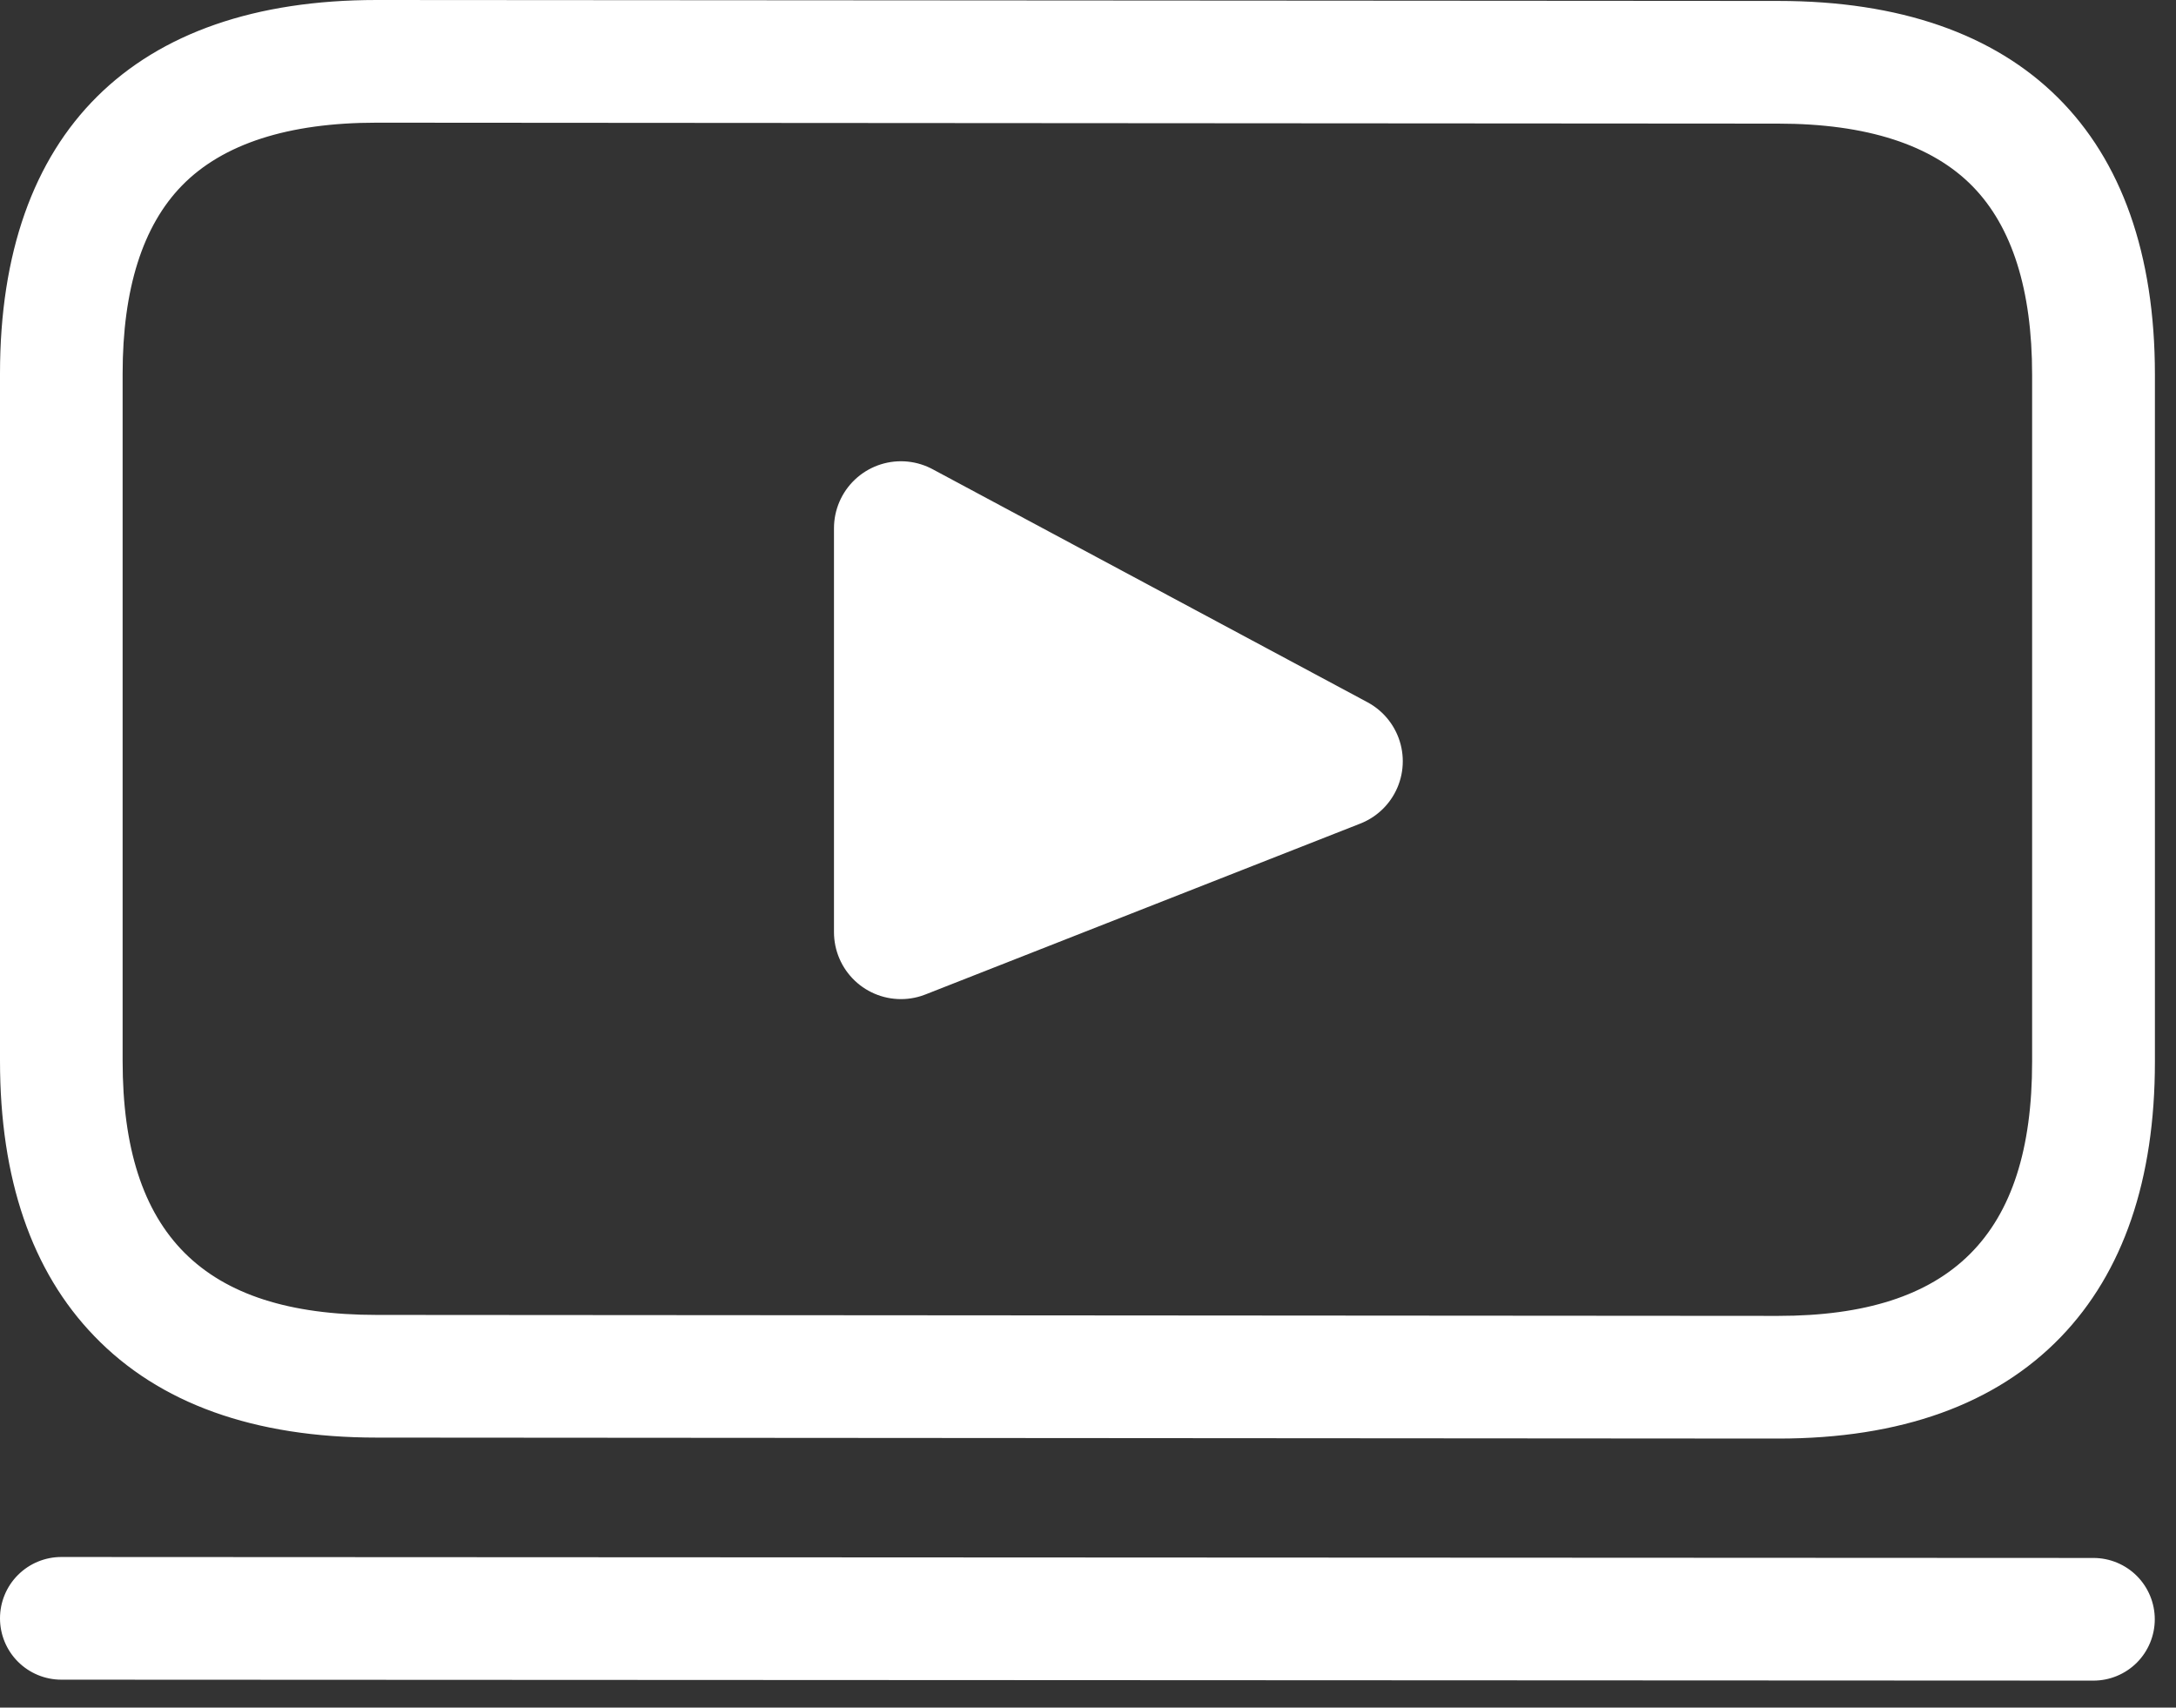
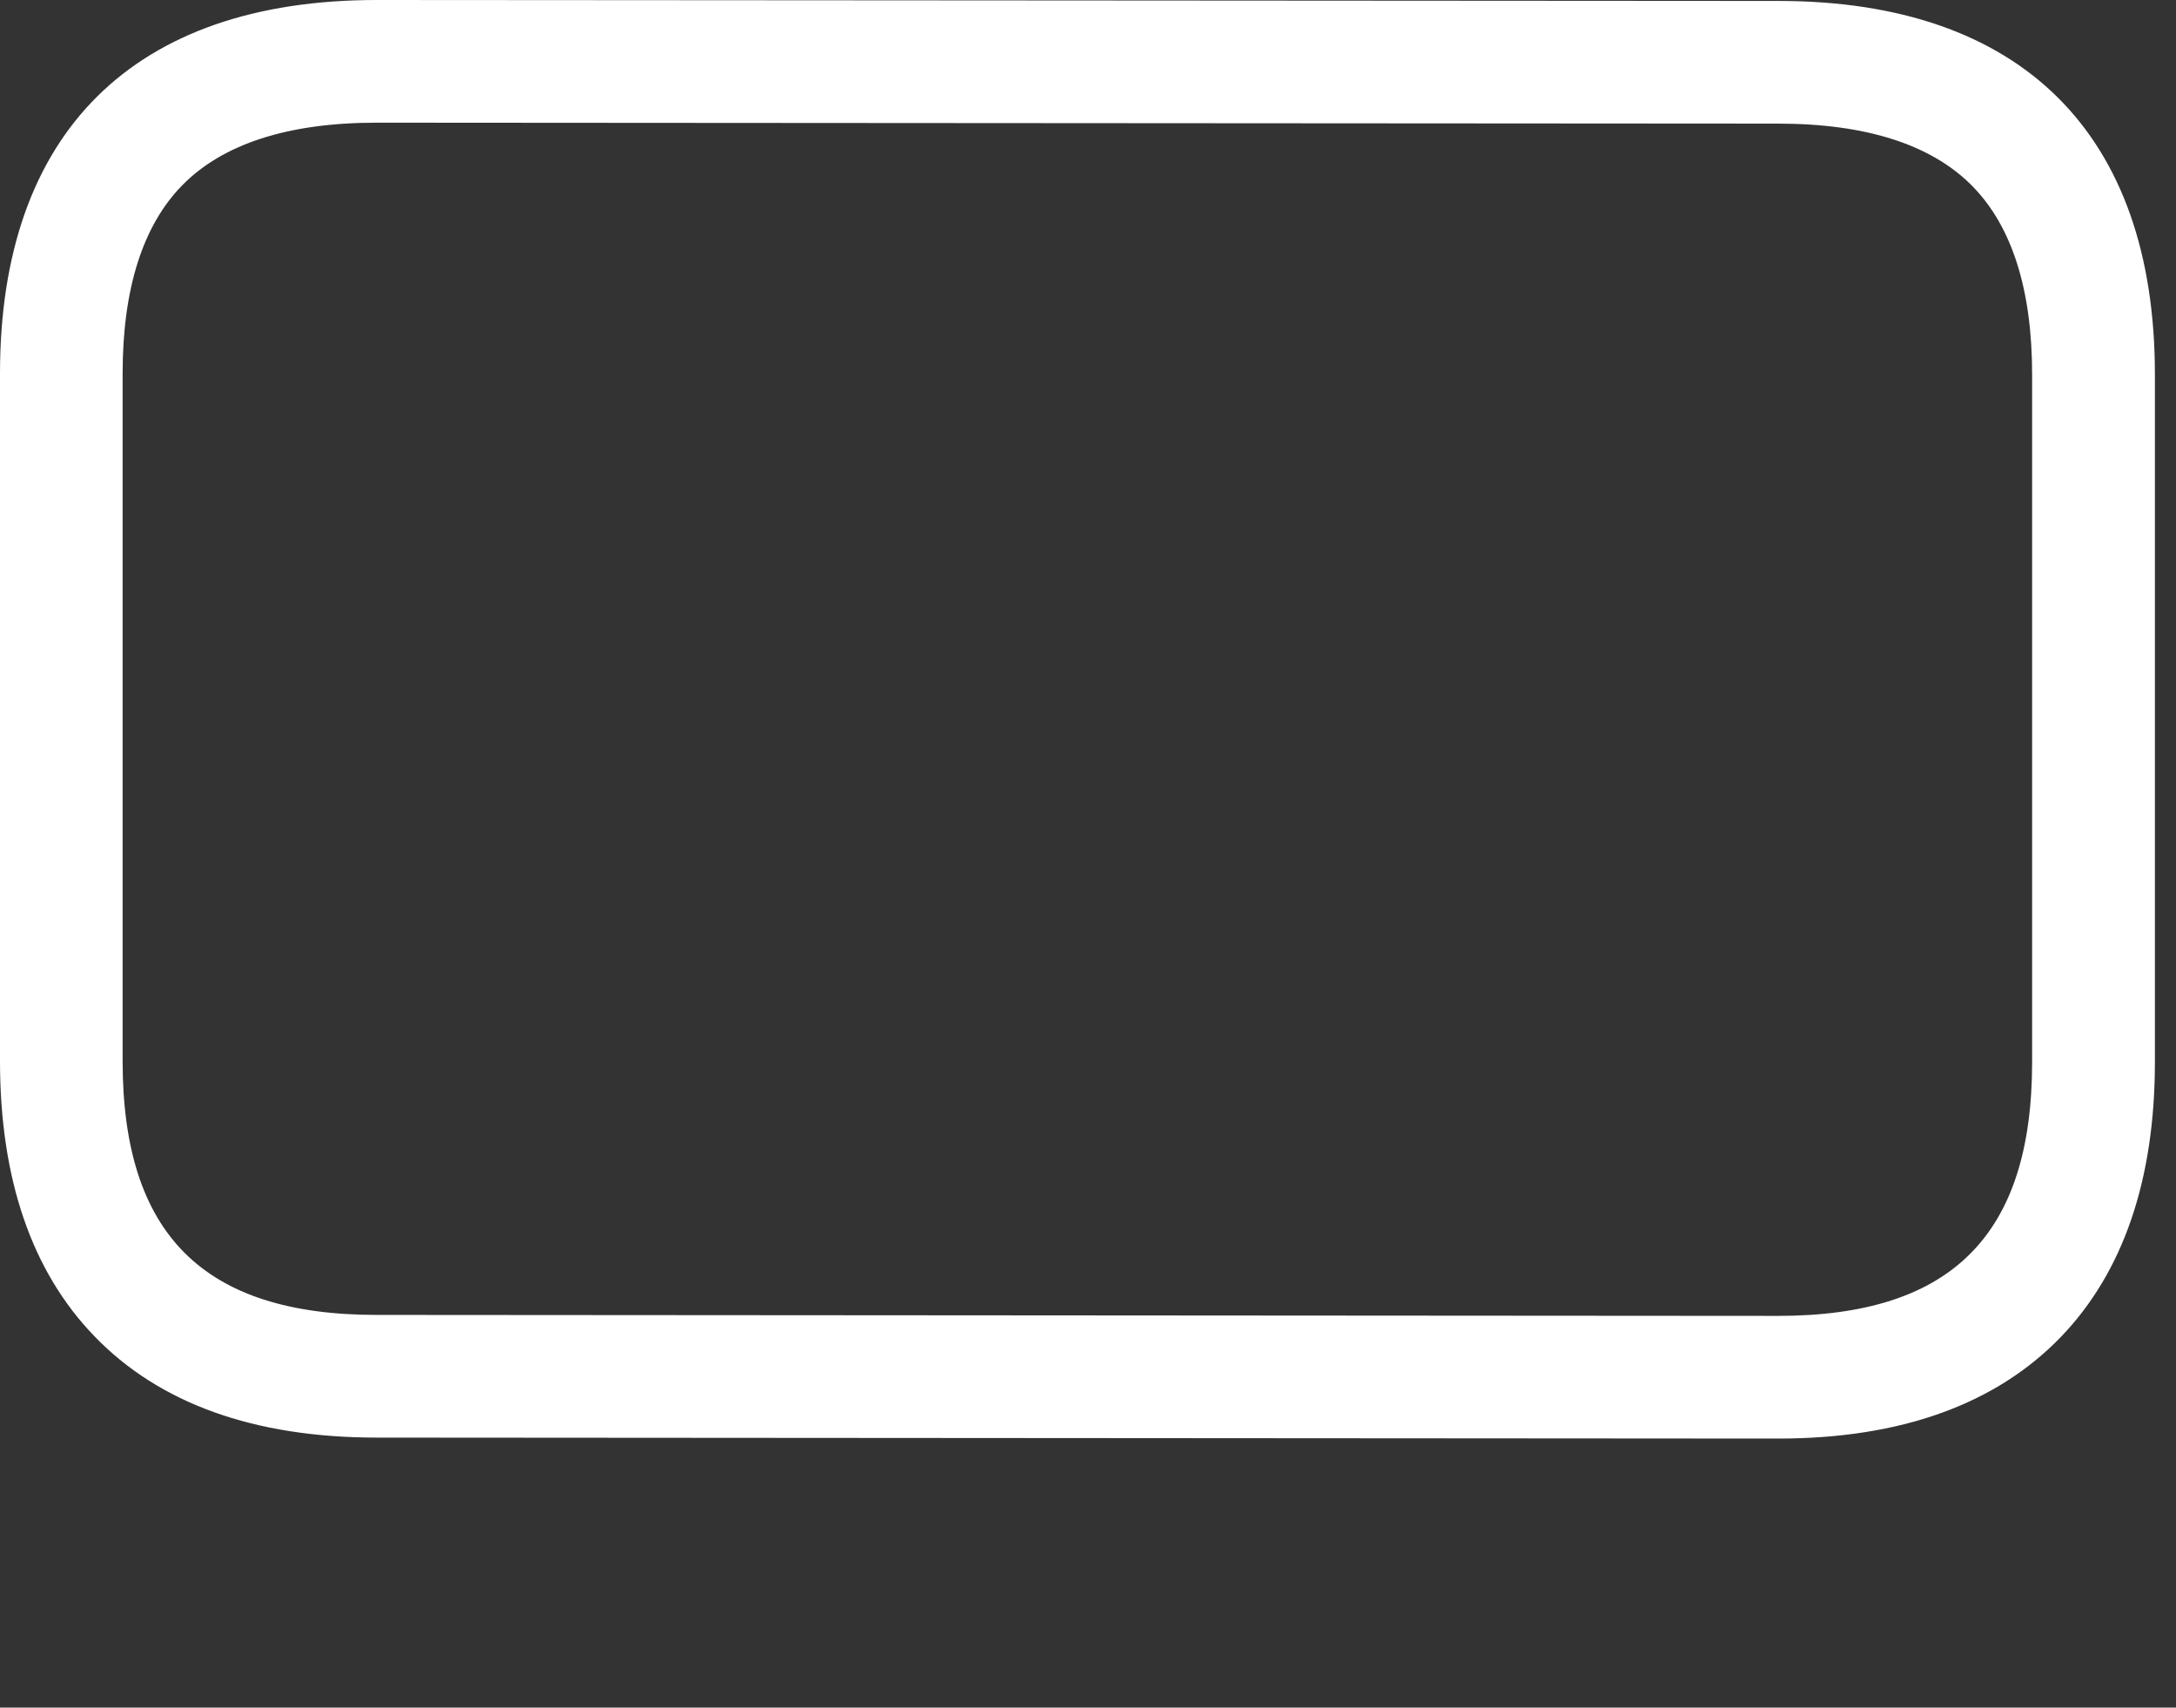
<svg xmlns="http://www.w3.org/2000/svg" width="65" height="51" viewBox="0 0 65 51" fill="none">
  <rect x="0" y="0" width="65" height="51" fill="#333333" stroke="none" />
  <path d="M53.12 42.965L11.255 42.936C7.592 42.936 4.752 41.916 2.816 39.904C0.946 37.969 0 35.205 0 31.687V11.158C0 3.962 3.996 0 11.251 0L53.12 0.028C60.374 0.028 64.37 3.991 64.37 11.186V31.716C64.37 35.233 63.424 37.997 61.558 39.933C59.616 41.944 56.776 42.965 53.12 42.965ZM11.25 3.664C8.612 3.664 6.656 4.295 5.439 5.539C4.261 6.743 3.663 8.634 3.663 11.158V31.687C3.663 36.862 6.075 39.272 11.251 39.272L53.115 39.301C58.291 39.301 60.702 36.891 60.702 31.716V11.186C60.702 8.662 60.105 6.772 58.926 5.567C57.709 4.323 55.754 3.692 53.114 3.692L11.25 3.664Z" fill="white" />
-   <path d="M62.535 50.194L1.832 50.166C1.346 50.166 0.88 49.973 0.536 49.629C0.193 49.286 0 48.82 0 48.334C0 47.848 0.193 47.382 0.536 47.039C0.88 46.695 1.346 46.502 1.832 46.502L62.535 46.531C63.02 46.531 63.486 46.724 63.83 47.067C64.173 47.411 64.366 47.877 64.366 48.362C64.366 48.848 64.173 49.314 63.83 49.658C63.486 50.001 63.02 50.194 62.535 50.194Z" fill="white" />
-   <path d="M26.912 27.84V15.776L39.903 22.736L26.912 27.84Z" fill="white" stroke="white" stroke-width="4" stroke-linecap="round" stroke-linejoin="round" />
</svg>